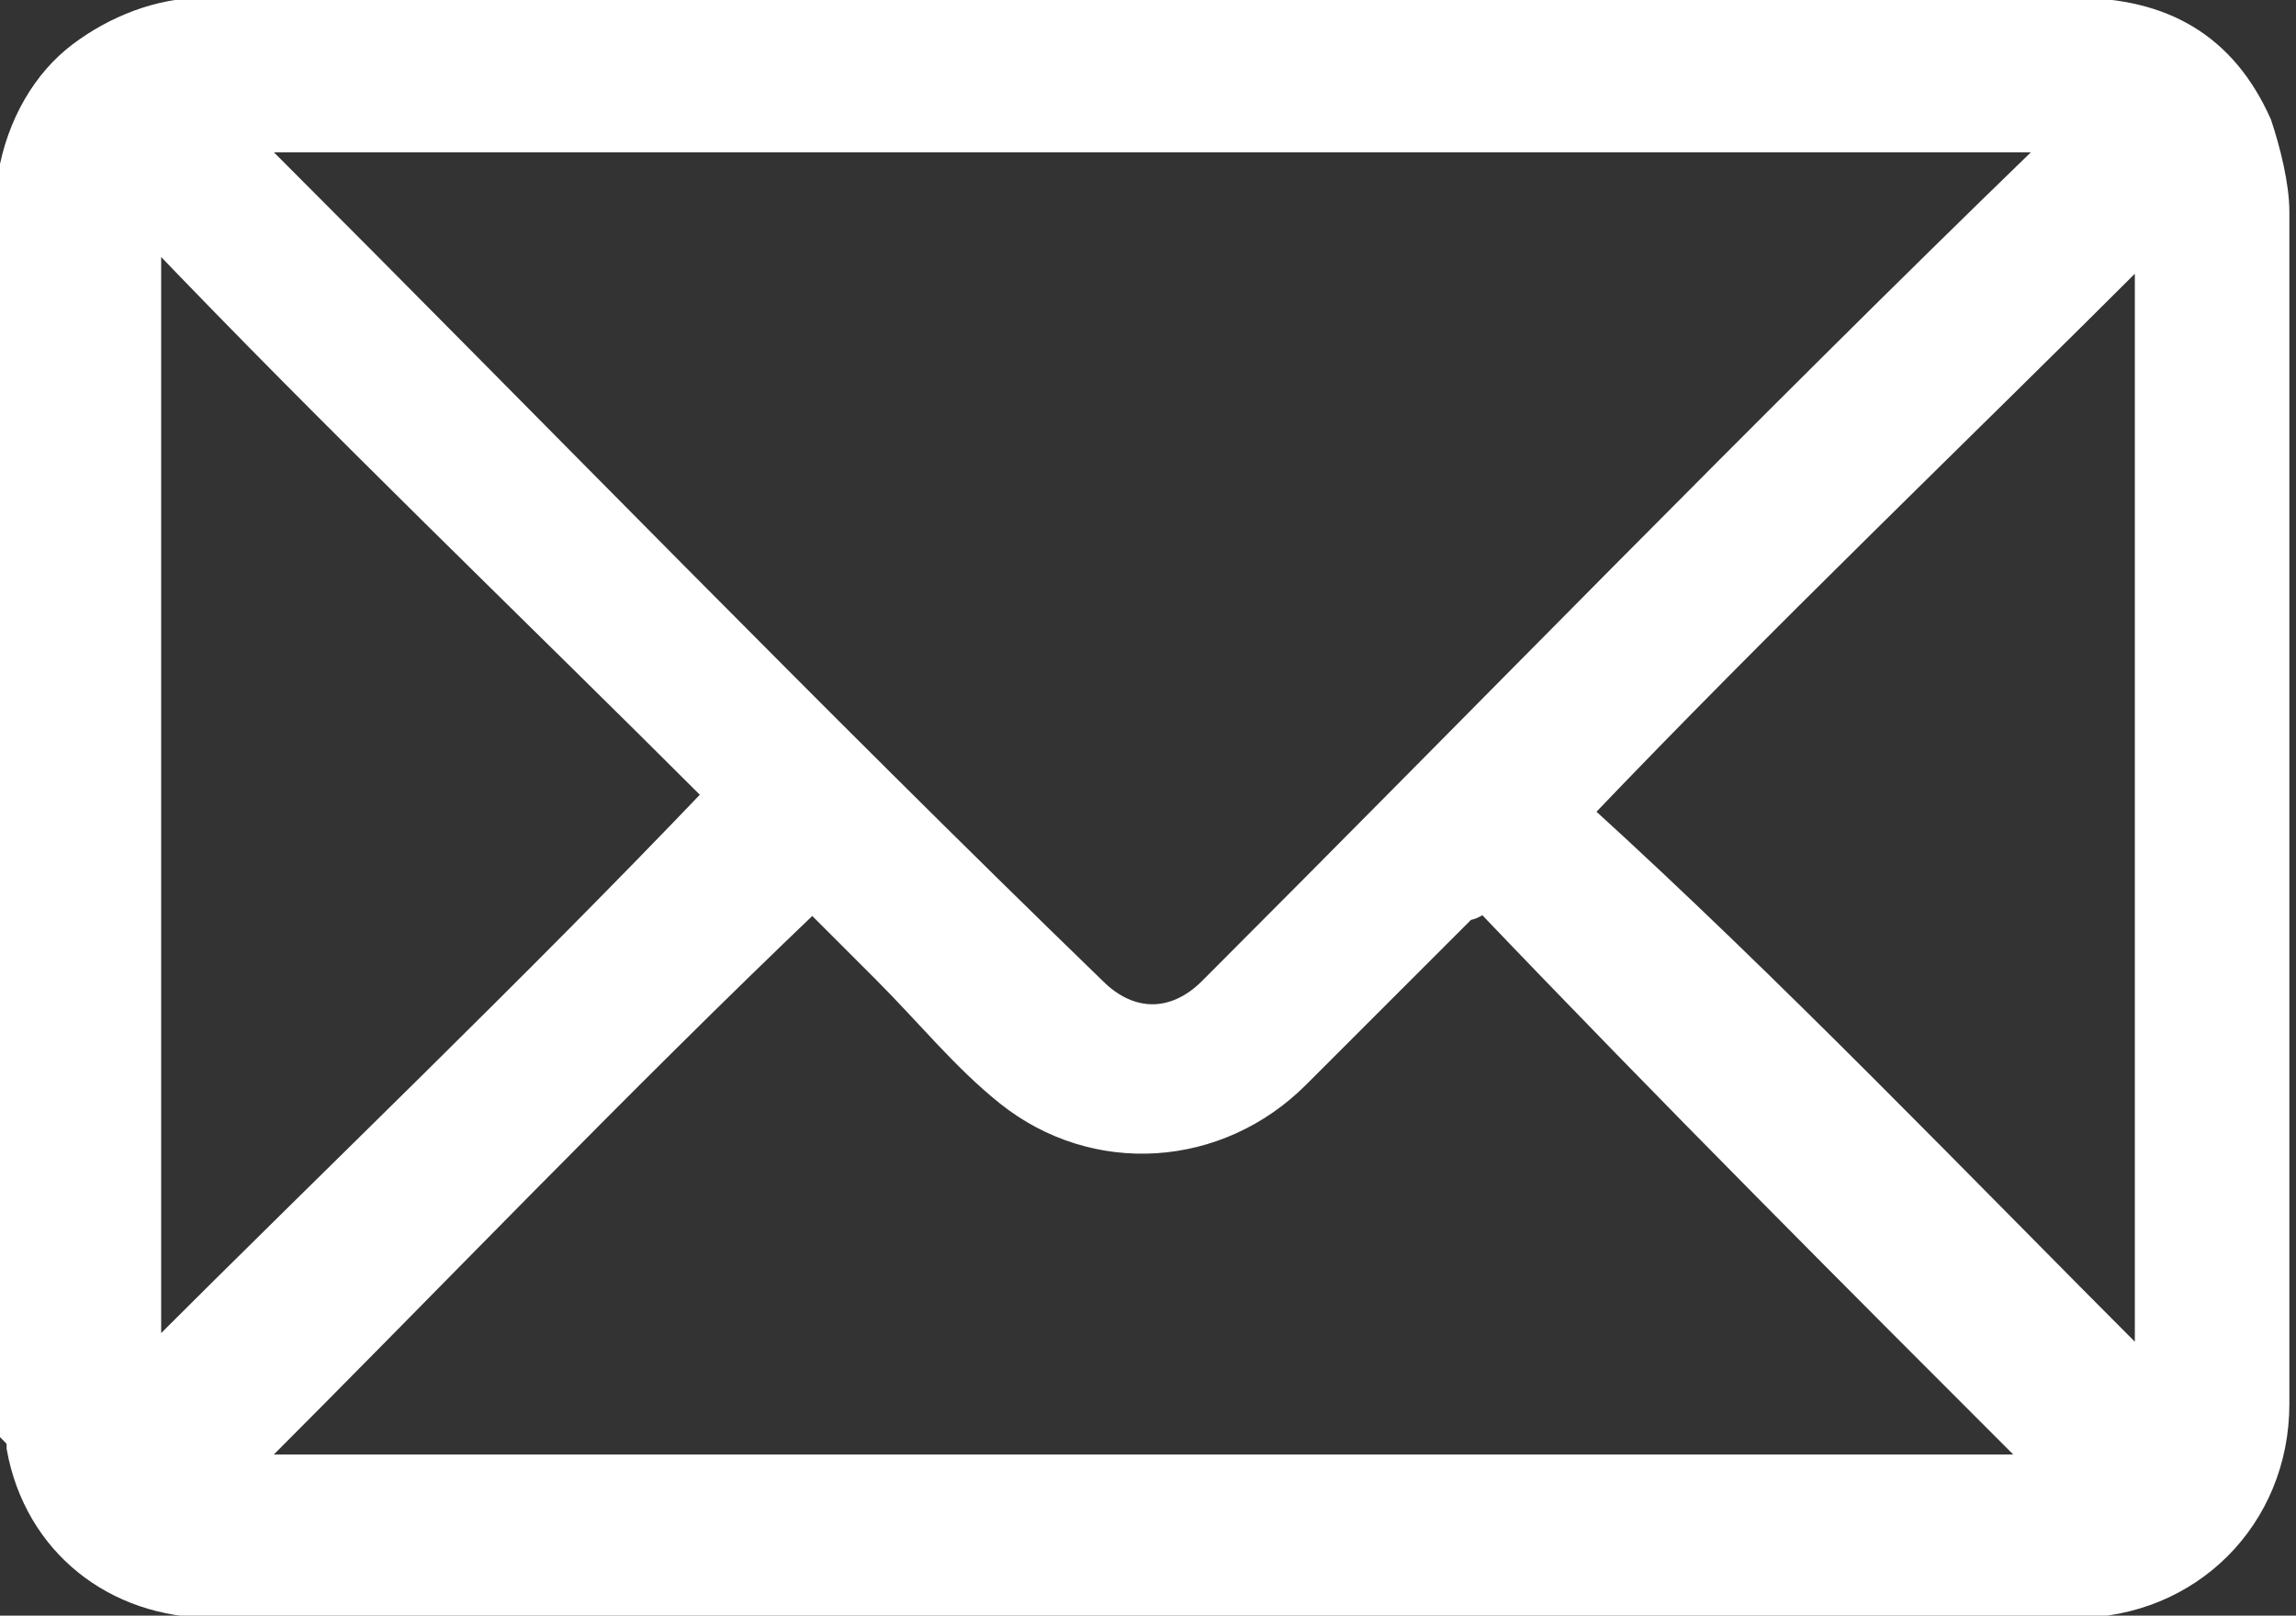
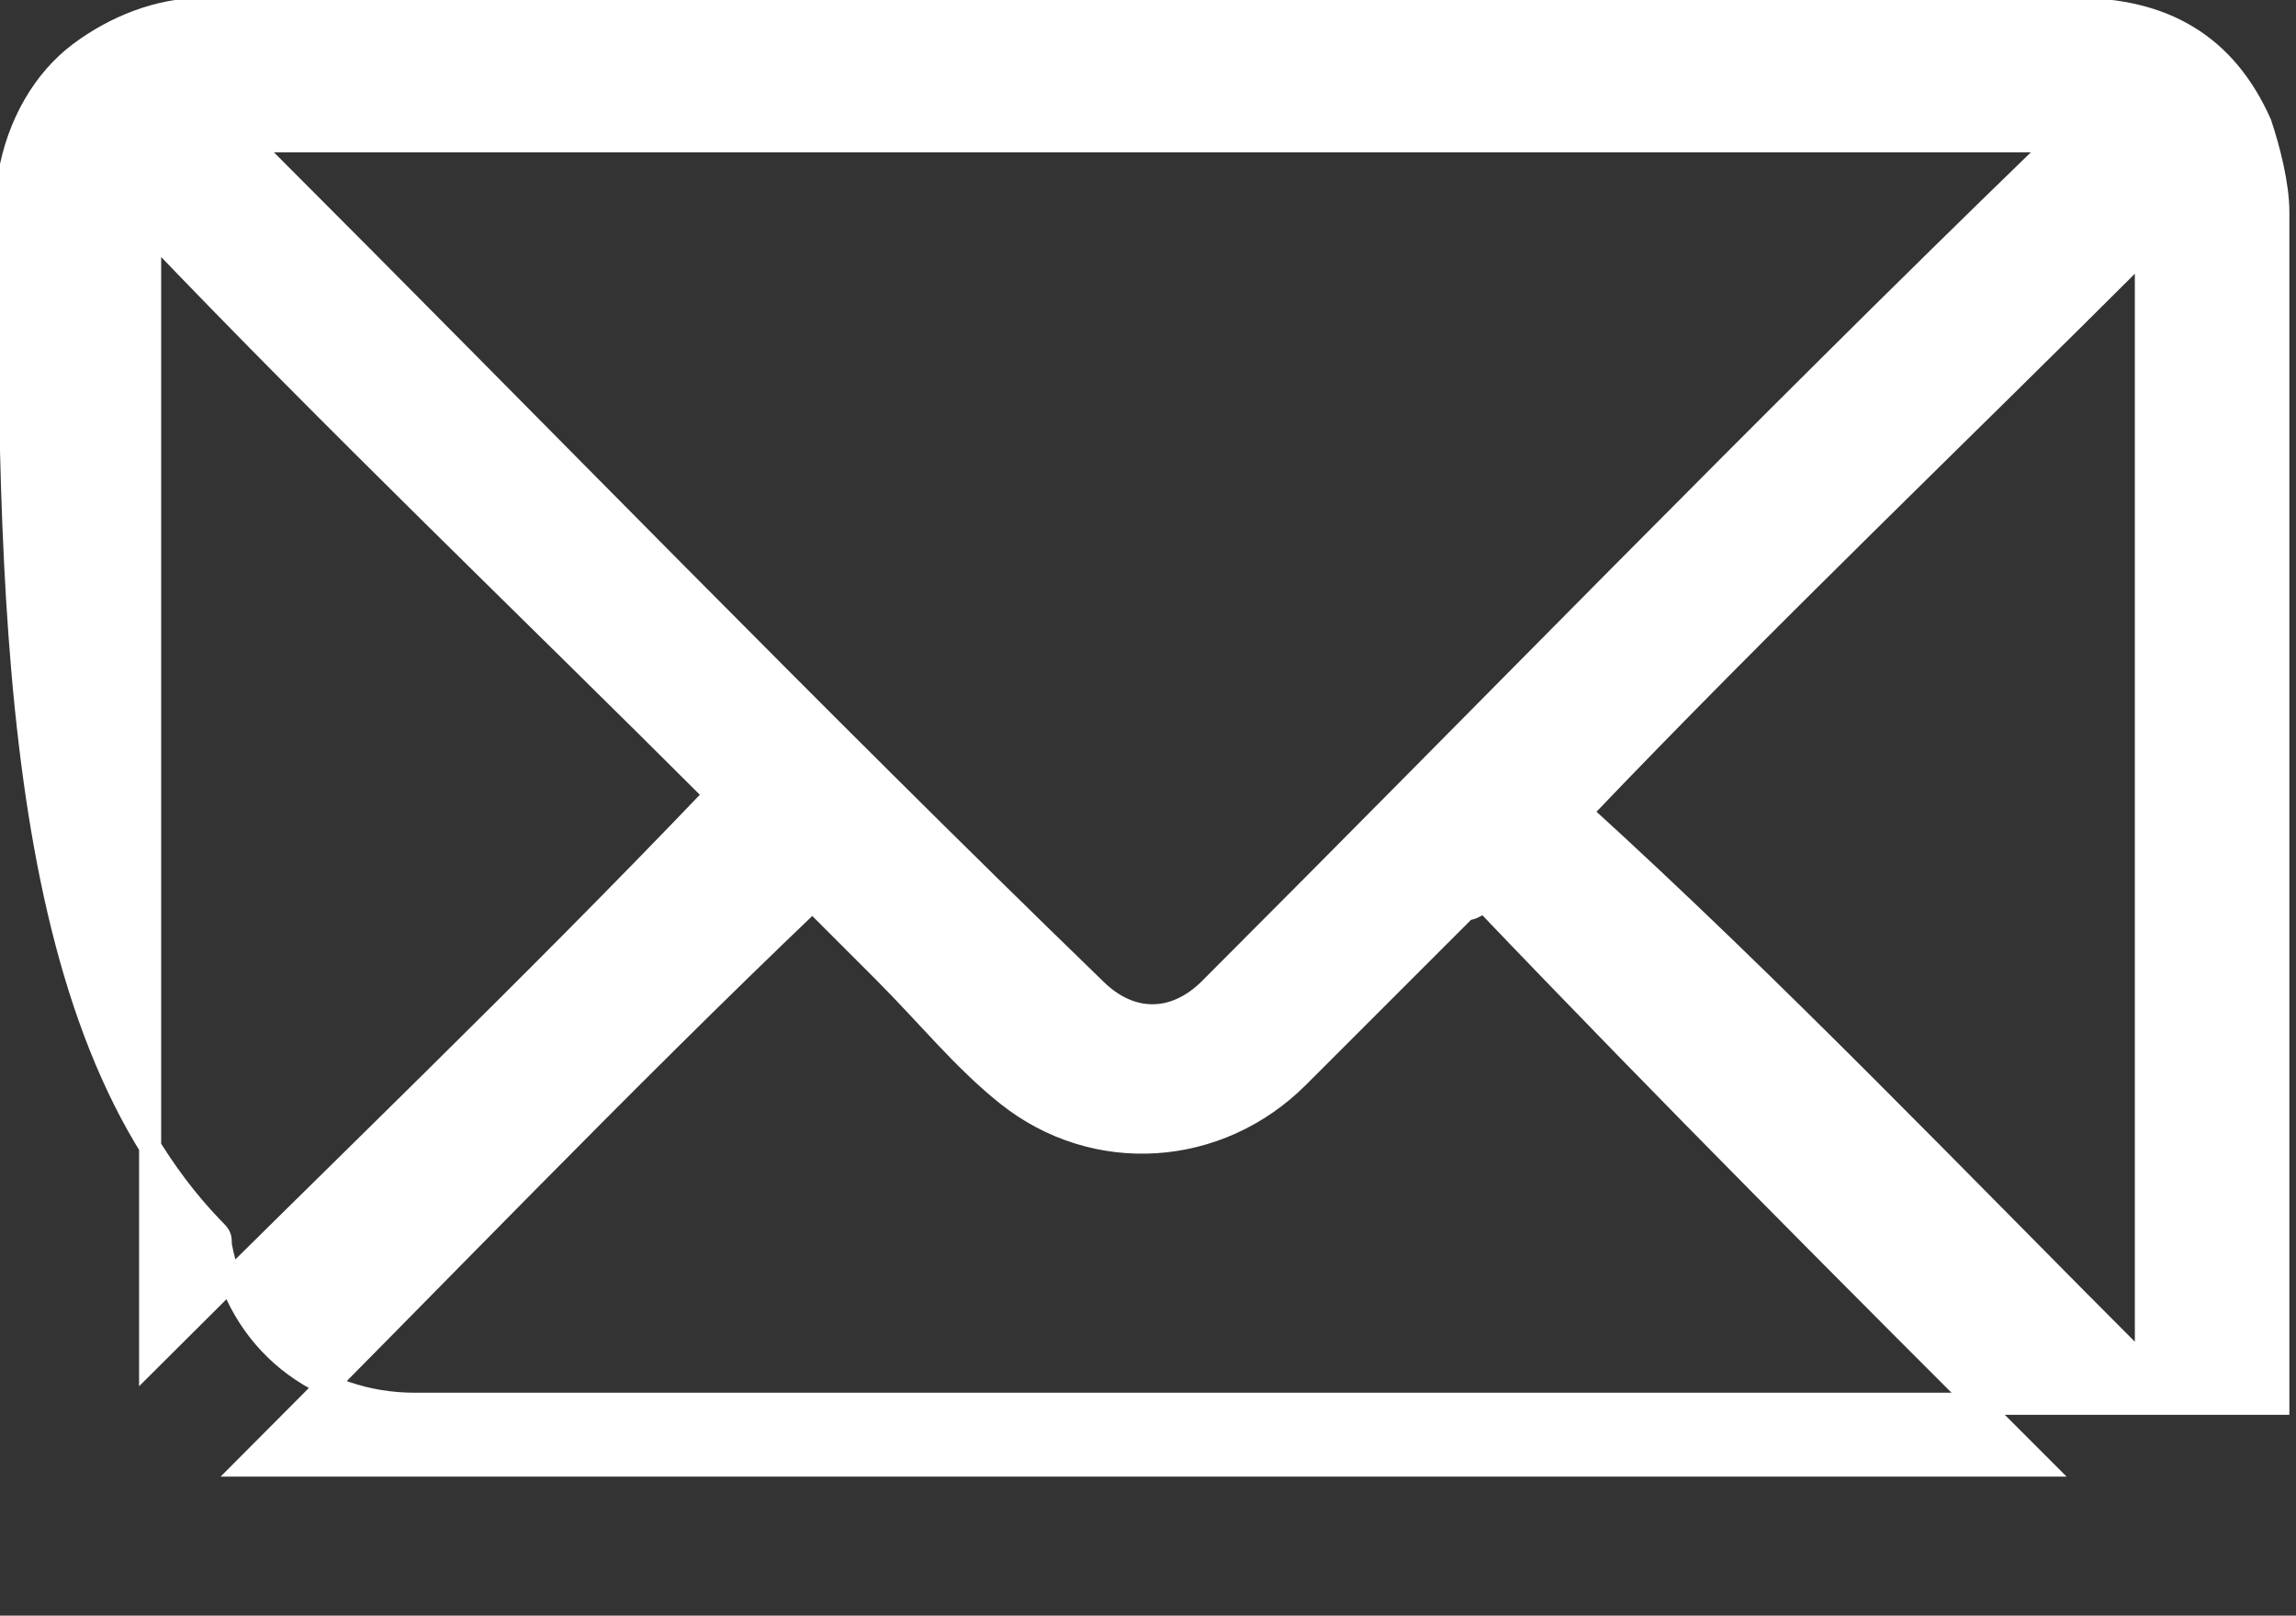
<svg xmlns="http://www.w3.org/2000/svg" version="1.1" id="Layer_2_copy" x="0px" y="0px" viewBox="0 0 26 18.3" style="enable-background:new 0 0 26 18.3;" xml:space="preserve">
  <rect x="0" y="0" width="26" height="18.3" fill="#333333" stroke="none" />
  <style type="text/css">
	.st0{fill:#FFFFFF;stroke:#FFFFFF;stroke-width:0.25;stroke-miterlimit:10;}
</style>
-   <path class="st0" d="M0.1,2c0.1-0.6,0.4-1.1,0.8-1.4c0.4-0.3,0.9-0.5,1.4-0.5c0.2,0,0.4,0,0.7,0c6.8,0,13.7,0,20.5,0  c1,0,1.7,0.4,2.1,1.3c0.1,0.3,0.2,0.7,0.2,1c0,4.5,0,9,0,13.5c0,1.3-1,2.3-2.3,2.3c-7,0-14.1,0-21.1,0c-1.1,0-2-0.7-2.2-1.8  c0-0.1,0-0.1-0.1-0.2C0.1,11.5,0.1,6.7,0.1,2z M2.8,1.6C2.9,1.7,2.9,1.7,3,1.8c3.1,3.1,6.2,6.3,9.4,9.4c0.4,0.4,0.9,0.4,1.3,0  c3.1-3.1,6.2-6.3,9.4-9.4c0.1-0.1,0.1-0.1,0.2-0.2C16.4,1.6,9.6,1.6,2.8,1.6z M16.8,10.2c0,0-0.1,0.1-0.2,0.1  c-0.6,0.6-1.2,1.2-1.9,1.9c-0.9,0.9-2.3,1-3.3,0.2C10.9,12,10.5,11.5,10,11c-0.3-0.3-0.6-0.6-0.8-0.8c-2.2,2.1-4.3,4.3-6.4,6.4  c6.8,0,13.5,0,20.3,0C21,14.5,18.9,12.4,16.8,10.2z M1.7,15.4C3.8,13.3,6,11.2,8.1,9C6,6.9,3.8,4.8,1.7,2.6C1.7,7,1.7,11.2,1.7,15.4  z M24.3,15.5c0-4.2,0-8.5,0-12.7C22.2,4.9,20,7,17.9,9.2C20.1,11.2,22.2,13.4,24.3,15.5z" />
+   <path class="st0" d="M0.1,2c0.1-0.6,0.4-1.1,0.8-1.4c0.4-0.3,0.9-0.5,1.4-0.5c0.2,0,0.4,0,0.7,0c6.8,0,13.7,0,20.5,0  c1,0,1.7,0.4,2.1,1.3c0.1,0.3,0.2,0.7,0.2,1c0,4.5,0,9,0,13.5c-7,0-14.1,0-21.1,0c-1.1,0-2-0.7-2.2-1.8  c0-0.1,0-0.1-0.1-0.2C0.1,11.5,0.1,6.7,0.1,2z M2.8,1.6C2.9,1.7,2.9,1.7,3,1.8c3.1,3.1,6.2,6.3,9.4,9.4c0.4,0.4,0.9,0.4,1.3,0  c3.1-3.1,6.2-6.3,9.4-9.4c0.1-0.1,0.1-0.1,0.2-0.2C16.4,1.6,9.6,1.6,2.8,1.6z M16.8,10.2c0,0-0.1,0.1-0.2,0.1  c-0.6,0.6-1.2,1.2-1.9,1.9c-0.9,0.9-2.3,1-3.3,0.2C10.9,12,10.5,11.5,10,11c-0.3-0.3-0.6-0.6-0.8-0.8c-2.2,2.1-4.3,4.3-6.4,6.4  c6.8,0,13.5,0,20.3,0C21,14.5,18.9,12.4,16.8,10.2z M1.7,15.4C3.8,13.3,6,11.2,8.1,9C6,6.9,3.8,4.8,1.7,2.6C1.7,7,1.7,11.2,1.7,15.4  z M24.3,15.5c0-4.2,0-8.5,0-12.7C22.2,4.9,20,7,17.9,9.2C20.1,11.2,22.2,13.4,24.3,15.5z" />
</svg>